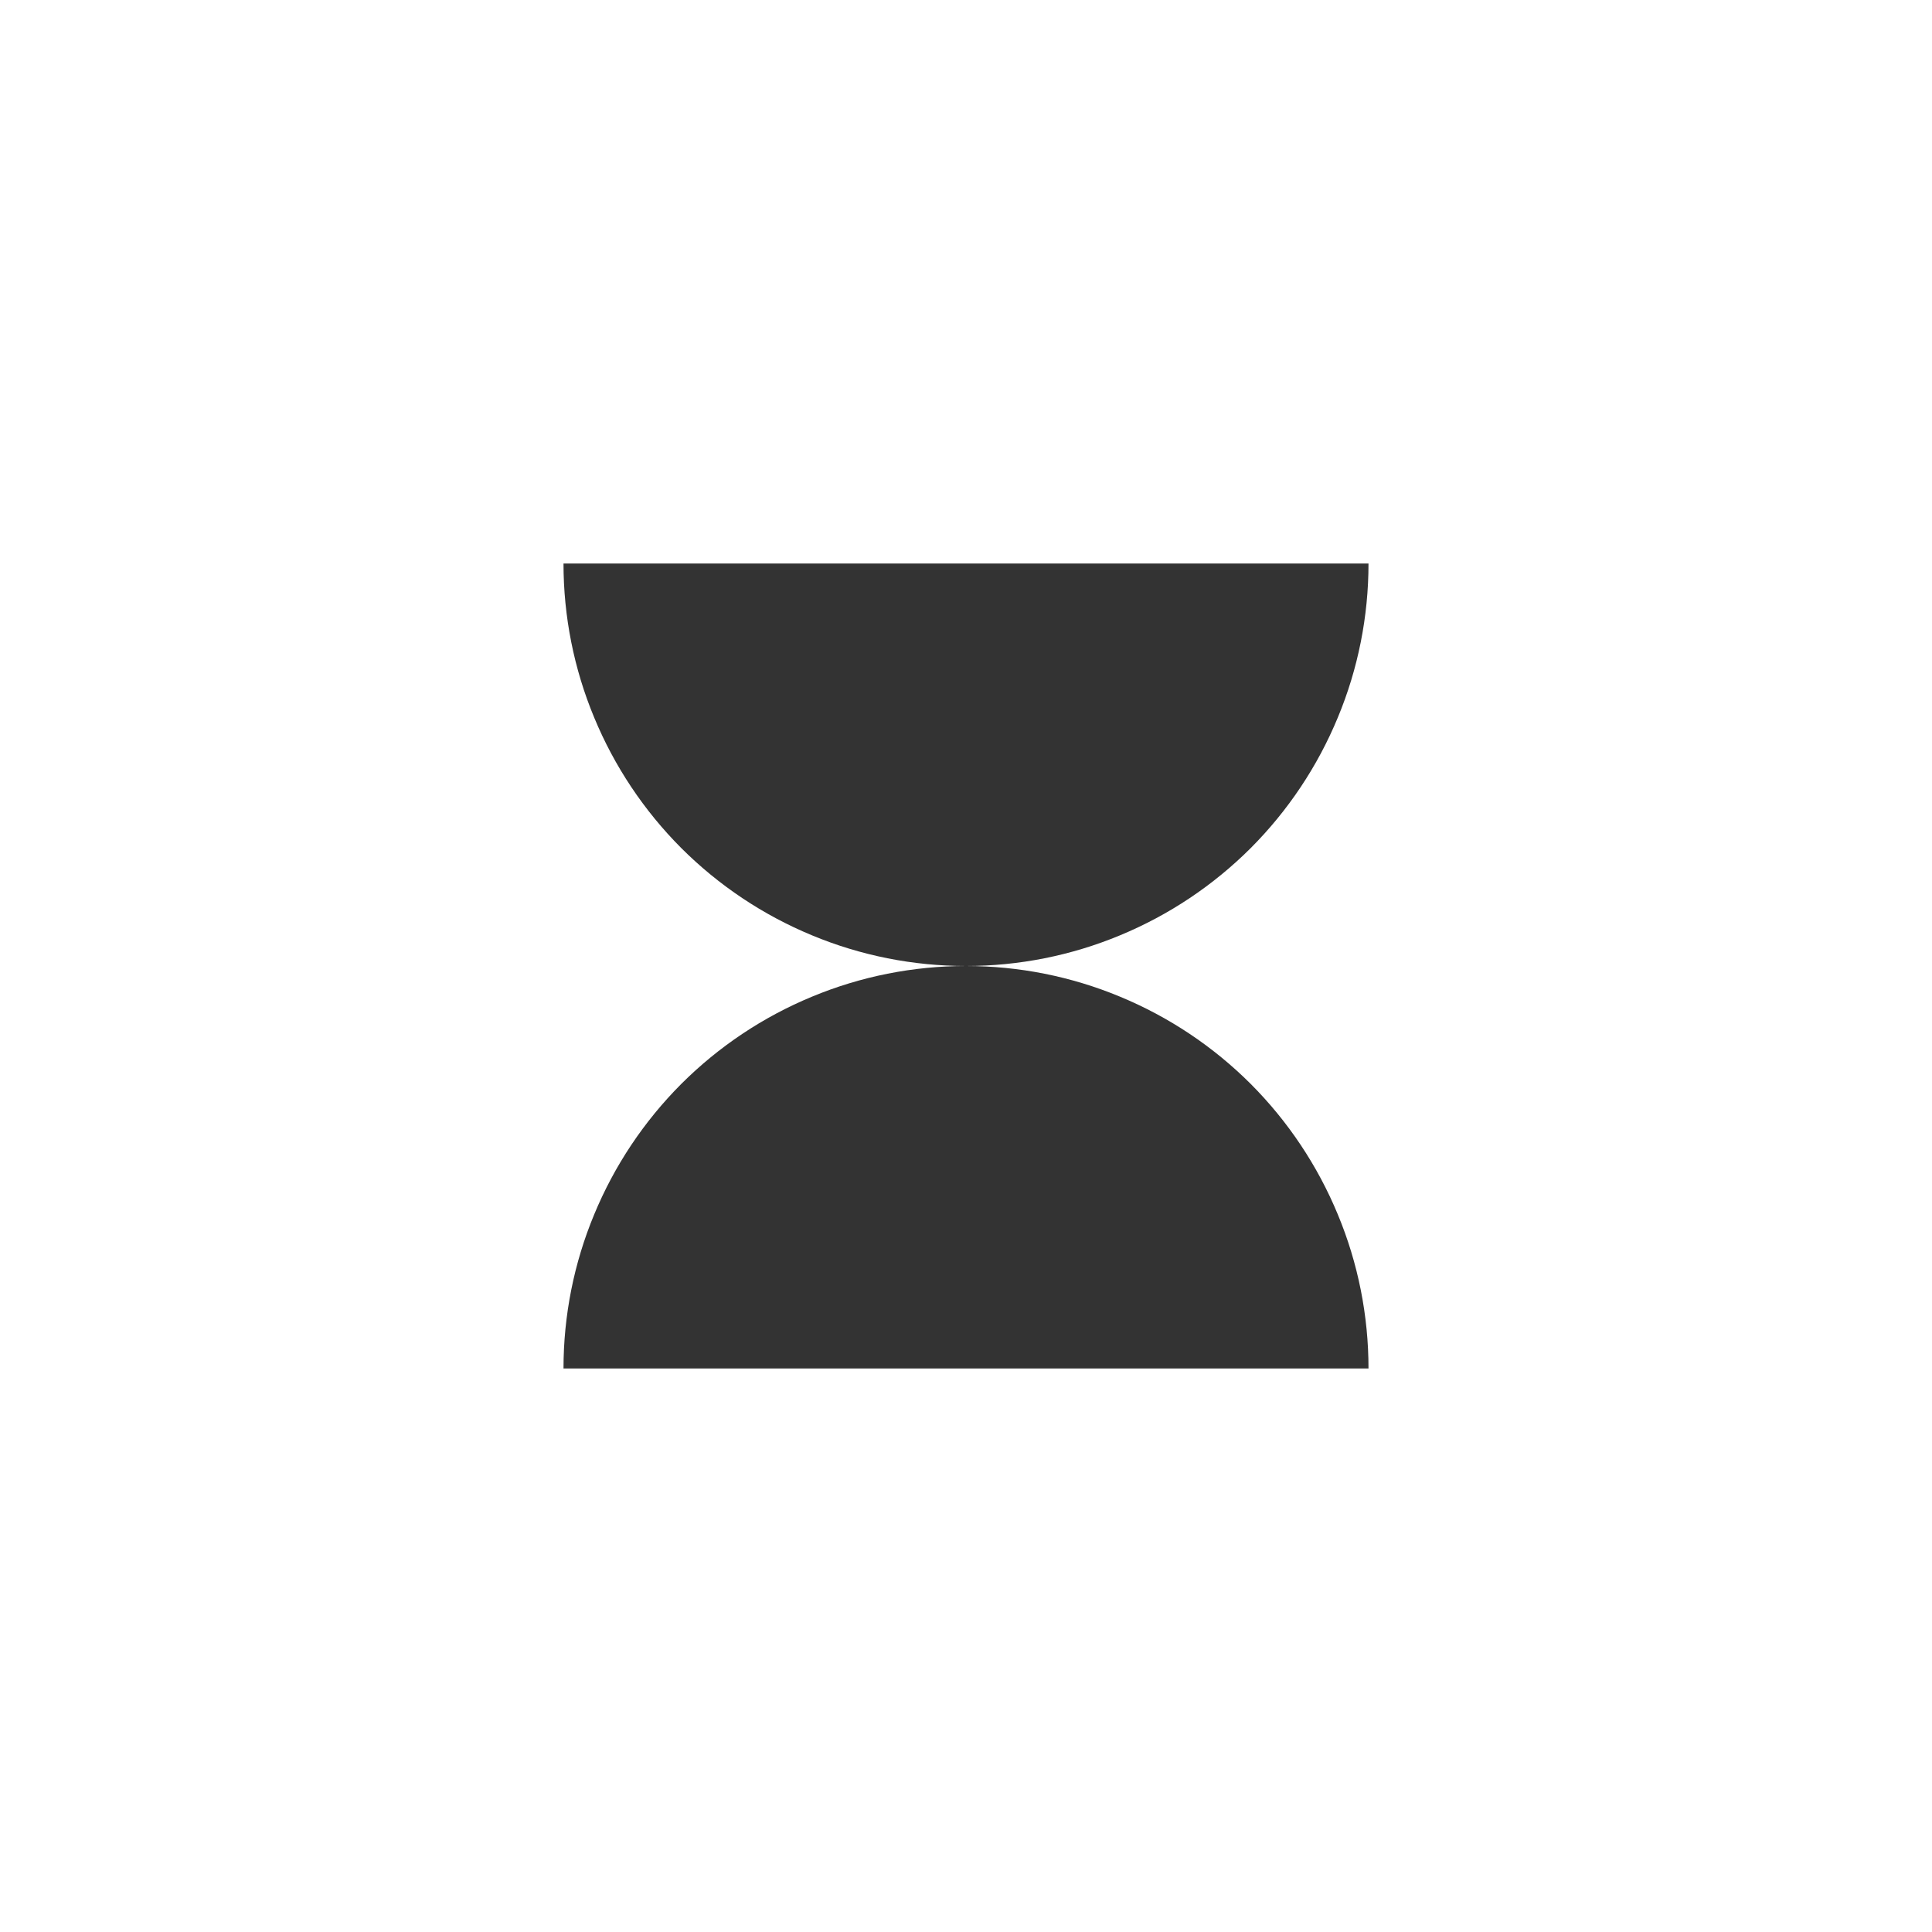
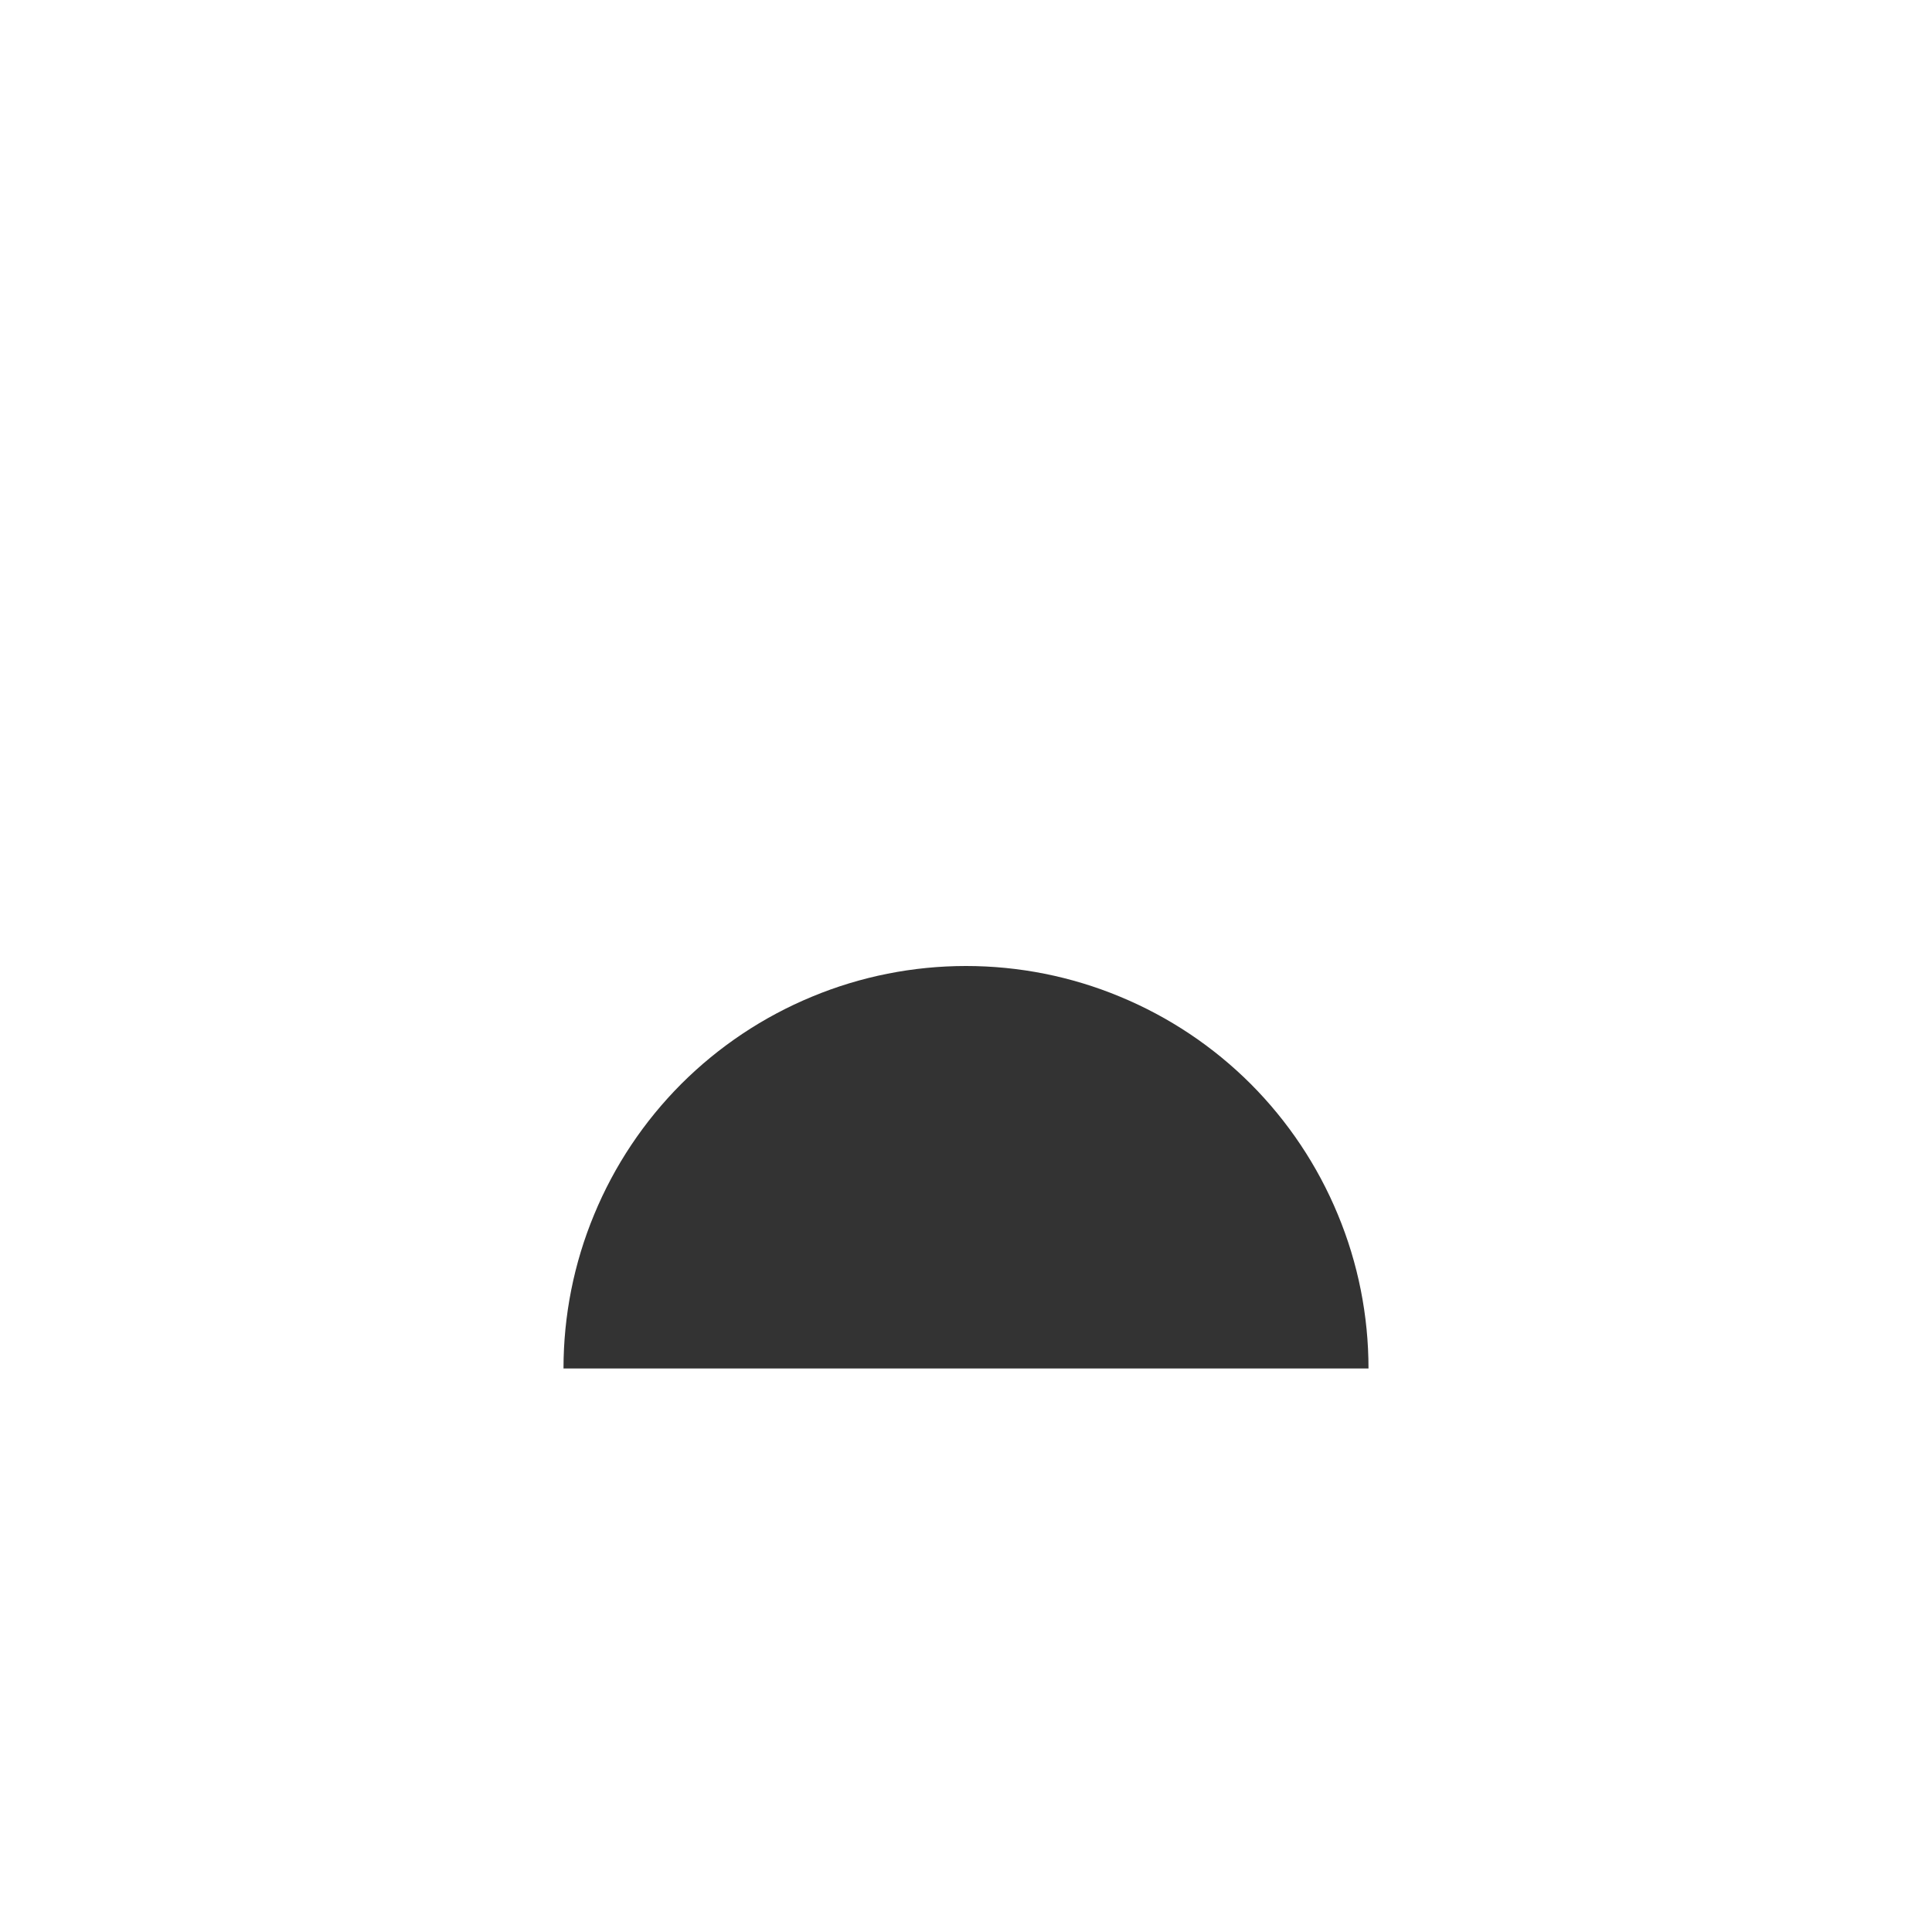
<svg xmlns="http://www.w3.org/2000/svg" width="24" height="24" viewBox="0 0 24 24" fill="none">
-   <path d="M17 7C17 7.657 16.871 8.307 16.619 8.913C16.368 9.52 16 10.071 15.536 10.536C15.071 11 14.52 11.368 13.913 11.619C13.307 11.871 12.657 12 12 12C11.343 12 10.693 11.871 10.087 11.619C9.48 11.368 8.929 11 8.464 10.536C8 10.071 7.632 9.52 7.381 8.913C7.129 8.307 7 7.657 7 7L17 7Z" fill="#333333" />
  <path d="M17 17C17 16.343 16.871 15.693 16.619 15.087C16.368 14.48 16 13.929 15.536 13.464C15.071 13 14.52 12.632 13.913 12.381C13.307 12.129 12.657 12 12 12C11.343 12 10.693 12.129 10.087 12.381C9.48 12.632 8.929 13 8.464 13.464C8 13.929 7.632 14.48 7.381 15.087C7.129 15.693 7 16.343 7 17L17 17Z" fill="#333333" />
</svg>